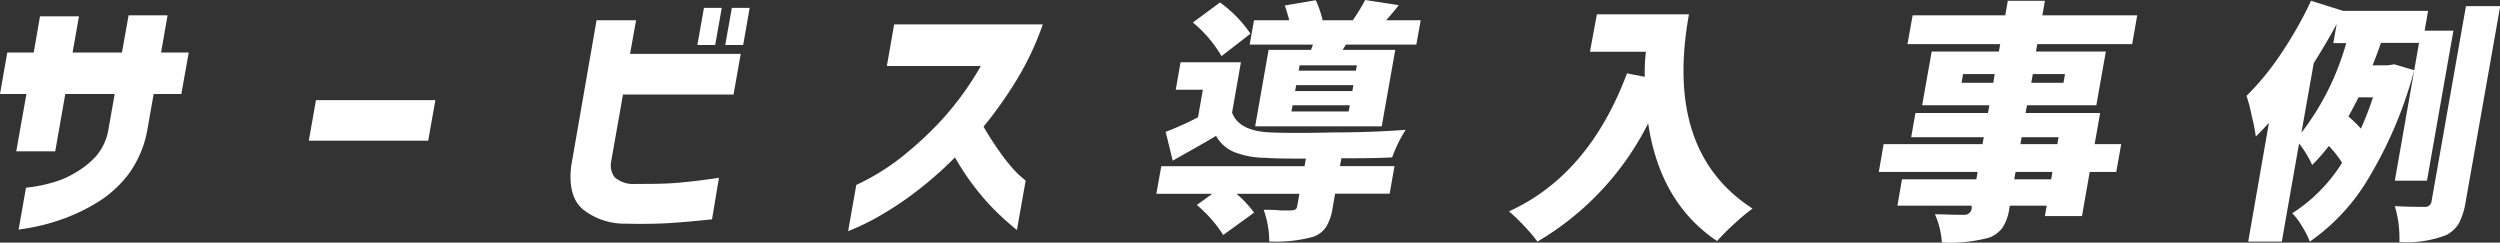
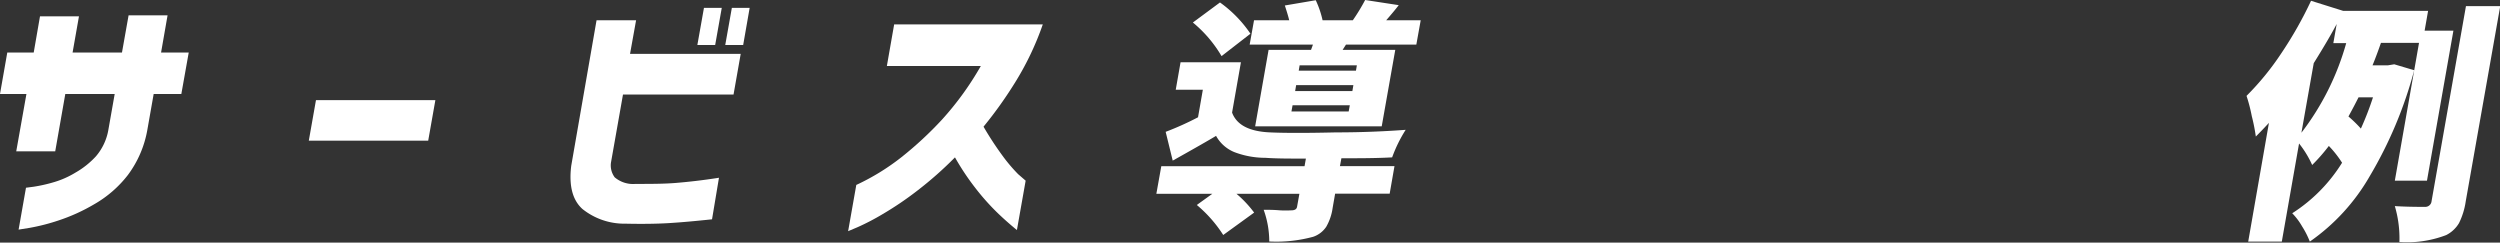
<svg xmlns="http://www.w3.org/2000/svg" width="223.2" height="21.66" viewBox="0 0 223.2 21.66">
  <rect x="0" y="0" width="223.2" height="21.66" fill="#333333" stroke="none" />
  <defs>
    <style>
      .a {
        fill: #fff;
      }
    </style>
  </defs>
  <title>drone-case-title</title>
  <g>
    <path class="a" d="M140.88,14.38l.91-5.12h-2.36l.65-3.7h2.36L143,2.33h3.48l-.57,3.23h4.41l.59-3.32h3.48l-.58,3.32h2.47l-.66,3.7h-2.47l-.57,3.23a9.46,9.46,0,0,1-1.73,4,10.17,10.17,0,0,1-3,2.61,16.34,16.34,0,0,1-3.22,1.46,17.93,17.93,0,0,1-2.54.65l-1,.16.66-3.74.69-.09a13.51,13.51,0,0,0,1.71-.38,8.05,8.05,0,0,0,2-.87A7.55,7.55,0,0,0,148,14.82a4.91,4.91,0,0,0,1.1-2.33l.57-3.23h-4.41l-.9,5.12Z" transform="translate(-139.43 -0.87)" />
    <path class="a" d="M167,13.43l.64-3.62h10.66l-.64,3.62Z" transform="translate(-139.43 -0.87)" />
    <path class="a" d="M192.69,2.68h3.53l-.54,3h9.88l-.64,3.63h-9.87l-1.06,6a1.78,1.78,0,0,0,.32,1.39,2.53,2.53,0,0,0,1.85.59c1.35,0,2.56,0,3.64-.09s2.35-.23,3.82-.46L203,20.45c-1.42.15-2.7.27-3.87.34s-2.45.08-3.84.05a6,6,0,0,1-3.86-1.31c-.89-.8-1.22-2.09-1-3.86Zm9,2.21.59-3.32h1.59l-.59,3.32Zm2.49,0,.59-3.32h1.59l-.58,3.32Z" transform="translate(-139.43 -0.87)" />
    <path class="a" d="M218.61,6.76l.65-3.71h13.27a25.75,25.75,0,0,1-2.36,5,36.69,36.69,0,0,1-2.93,4.13,28.27,28.27,0,0,0,1.62,2.49,14.58,14.58,0,0,0,1.47,1.75L231,17l-.78,4.41c-.73-.6-1.38-1.18-1.95-1.75a20.9,20.9,0,0,1-1.81-2.07,22.08,22.08,0,0,1-1.77-2.67,32.67,32.67,0,0,1-3.4,3A28.93,28.93,0,0,1,218.21,20,20.85,20.85,0,0,1,216,21.15l-.85.36.73-4.13a20.39,20.39,0,0,0,4.05-2.49,32.15,32.15,0,0,0,3.61-3.35A27,27,0,0,0,227,6.76Z" transform="translate(-139.43 -0.87)" />
    <path class="a" d="M259.19,15l-.13.7h4.87l-.43,2.46h-4.87l-.22,1.26a4.67,4.67,0,0,1-.57,1.69,2.28,2.28,0,0,1-1.17.9,12.51,12.51,0,0,1-3.92.42,8.37,8.37,0,0,0-.5-2.83c.41,0,.89,0,1.46.05a9.2,9.2,0,0,0,1,0c.31,0,.48-.1.52-.31l.21-1.17h-5.62a10.08,10.08,0,0,1,1.58,1.68l-2.76,2a11.67,11.67,0,0,0-2.36-2.68l1.39-1h-5l.44-2.46H255.9l.12-.68c-1.44,0-2.65,0-3.61-.07a7.79,7.79,0,0,1-2.78-.51A3.27,3.27,0,0,1,248,13q-.94.57-3.87,2.21l-.63-2.57a26.5,26.5,0,0,0,2.89-1.3l.43-2.46H244.4l.43-2.45h5.39l-.79,4.49c.41,1.11,1.54,1.69,3.39,1.77q2,.09,5.85,0c2.56,0,4.64-.11,6.26-.23a12.43,12.43,0,0,0-1.21,2.46C262.28,15,260.77,15,259.19,15ZM251.07,3.88l-2.58,2a11.29,11.29,0,0,0-2.56-3l2.42-1.79A11,11,0,0,1,251.07,3.88Zm5.41,1.44.17-.47H251l.39-2.17h3.14q-.1-.44-.39-1.32l2.76-.47a8.61,8.61,0,0,1,.61,1.79h2.7a17.51,17.51,0,0,0,1.1-1.81l3,.46c-.28.37-.66.82-1.12,1.35h3.08l-.39,2.17h-6.28l-.3.47H264l-1.21,6.83h-11.3l1.2-6.83Zm3.36,5.5.1-.55h-5.11l-.1.55ZM260.17,9l.09-.53h-5.11l-.09.53Zm.32-1.82.08-.48h-5.11l-.08.48Z" transform="translate(-139.43 -0.87)" />
-     <path class="a" d="M282,2.15h8.22Q288,14.41,295.9,19.49a17.52,17.52,0,0,0-1.62,1.35,20.34,20.34,0,0,0-1.55,1.55q-5.1-3.42-6.15-10.51a25.53,25.53,0,0,1-9.89,10.56,12.76,12.76,0,0,0-1.18-1.39,15.46,15.46,0,0,0-1.36-1.31q7.13-3.24,10.54-12.32l1.58.31c0-.67,0-1.41.11-2.24h-5Z" transform="translate(-139.43 -0.87)" />
-     <path class="a" d="M328.81,13.74l-.44,2.48H326l-.69,3.94H322l.16-.93h-3.29l-.05.26a4.17,4.17,0,0,1-.6,1.7,2.68,2.68,0,0,1-1.18.89,13.53,13.53,0,0,1-4.24.44,7.23,7.23,0,0,0-.62-2.52c.62,0,1.49.05,2.63.05a.63.63,0,0,0,.65-.56l0-.26h-6.63l.41-2.35h6.64l.11-.66h-8.82l.43-2.48h8.83l.11-.62h-6.48l.38-2.16h6.48l.12-.69h-6l.85-4.8h6l.12-.66h-8.28l.46-2.57h8.27l.23-1.3H322l-.23,1.3h8.47l-.45,2.57h-8.47l-.12.66h6.24l-.85,4.8H320.4l-.13.69h6.66l-.49,2.78ZM314.56,8.26h2.83l.13-.78h-2.83Zm8,8.62.11-.66h-3.29l-.12.66Zm-2.64-3.76-.11.62h3.3l.11-.62Zm3.87-5.64h-2.87l-.14.78h2.88Z" transform="translate(-139.43 -0.87)" />
    <path class="a" d="M356.11,17h-2.87L355.4,4.7H352c-.24.69-.49,1.37-.75,2h1.39l.55-.09,1.78.53A37.21,37.21,0,0,1,351,16.6a18.07,18.07,0,0,1-5.35,5.84,7.57,7.57,0,0,0-.69-1.36,5.77,5.77,0,0,0-.88-1.17,14.3,14.3,0,0,0,4.45-4.51,9.47,9.47,0,0,0-1.18-1.5,16,16,0,0,1-1.49,1.7,8.9,8.9,0,0,0-1.17-1.92l-1.54,8.76h-3L342,11.84c-.35.38-.74.79-1.17,1.22a16.61,16.61,0,0,0-.36-1.82A14.45,14.45,0,0,0,340,9.43a24.29,24.29,0,0,0,3.11-3.81A34.8,34.8,0,0,0,345.76.94l2.87.9h7.58l-.31,1.77h2.57ZM346,6.51l-1.1,6.21a23.52,23.52,0,0,0,4-8h-1.15l.3-1.71C347.58,3.91,346.89,5.08,346,6.51Zm5.3,3.05H350c-.22.44-.51,1-.9,1.71a11.41,11.41,0,0,1,1.11,1.08A26.67,26.67,0,0,0,351.29,9.56Zm8.29-8.14h3.06l-3.08,17.43a6.46,6.46,0,0,1-.6,1.94,2.78,2.78,0,0,1-1.15,1.07,9.83,9.83,0,0,1-4.17.62,10.19,10.19,0,0,0-.41-3.21c.76.05,1.66.07,2.71.07a.56.56,0,0,0,.57-.51Z" transform="translate(-139.43 -0.87)" />
  </g>
</svg>